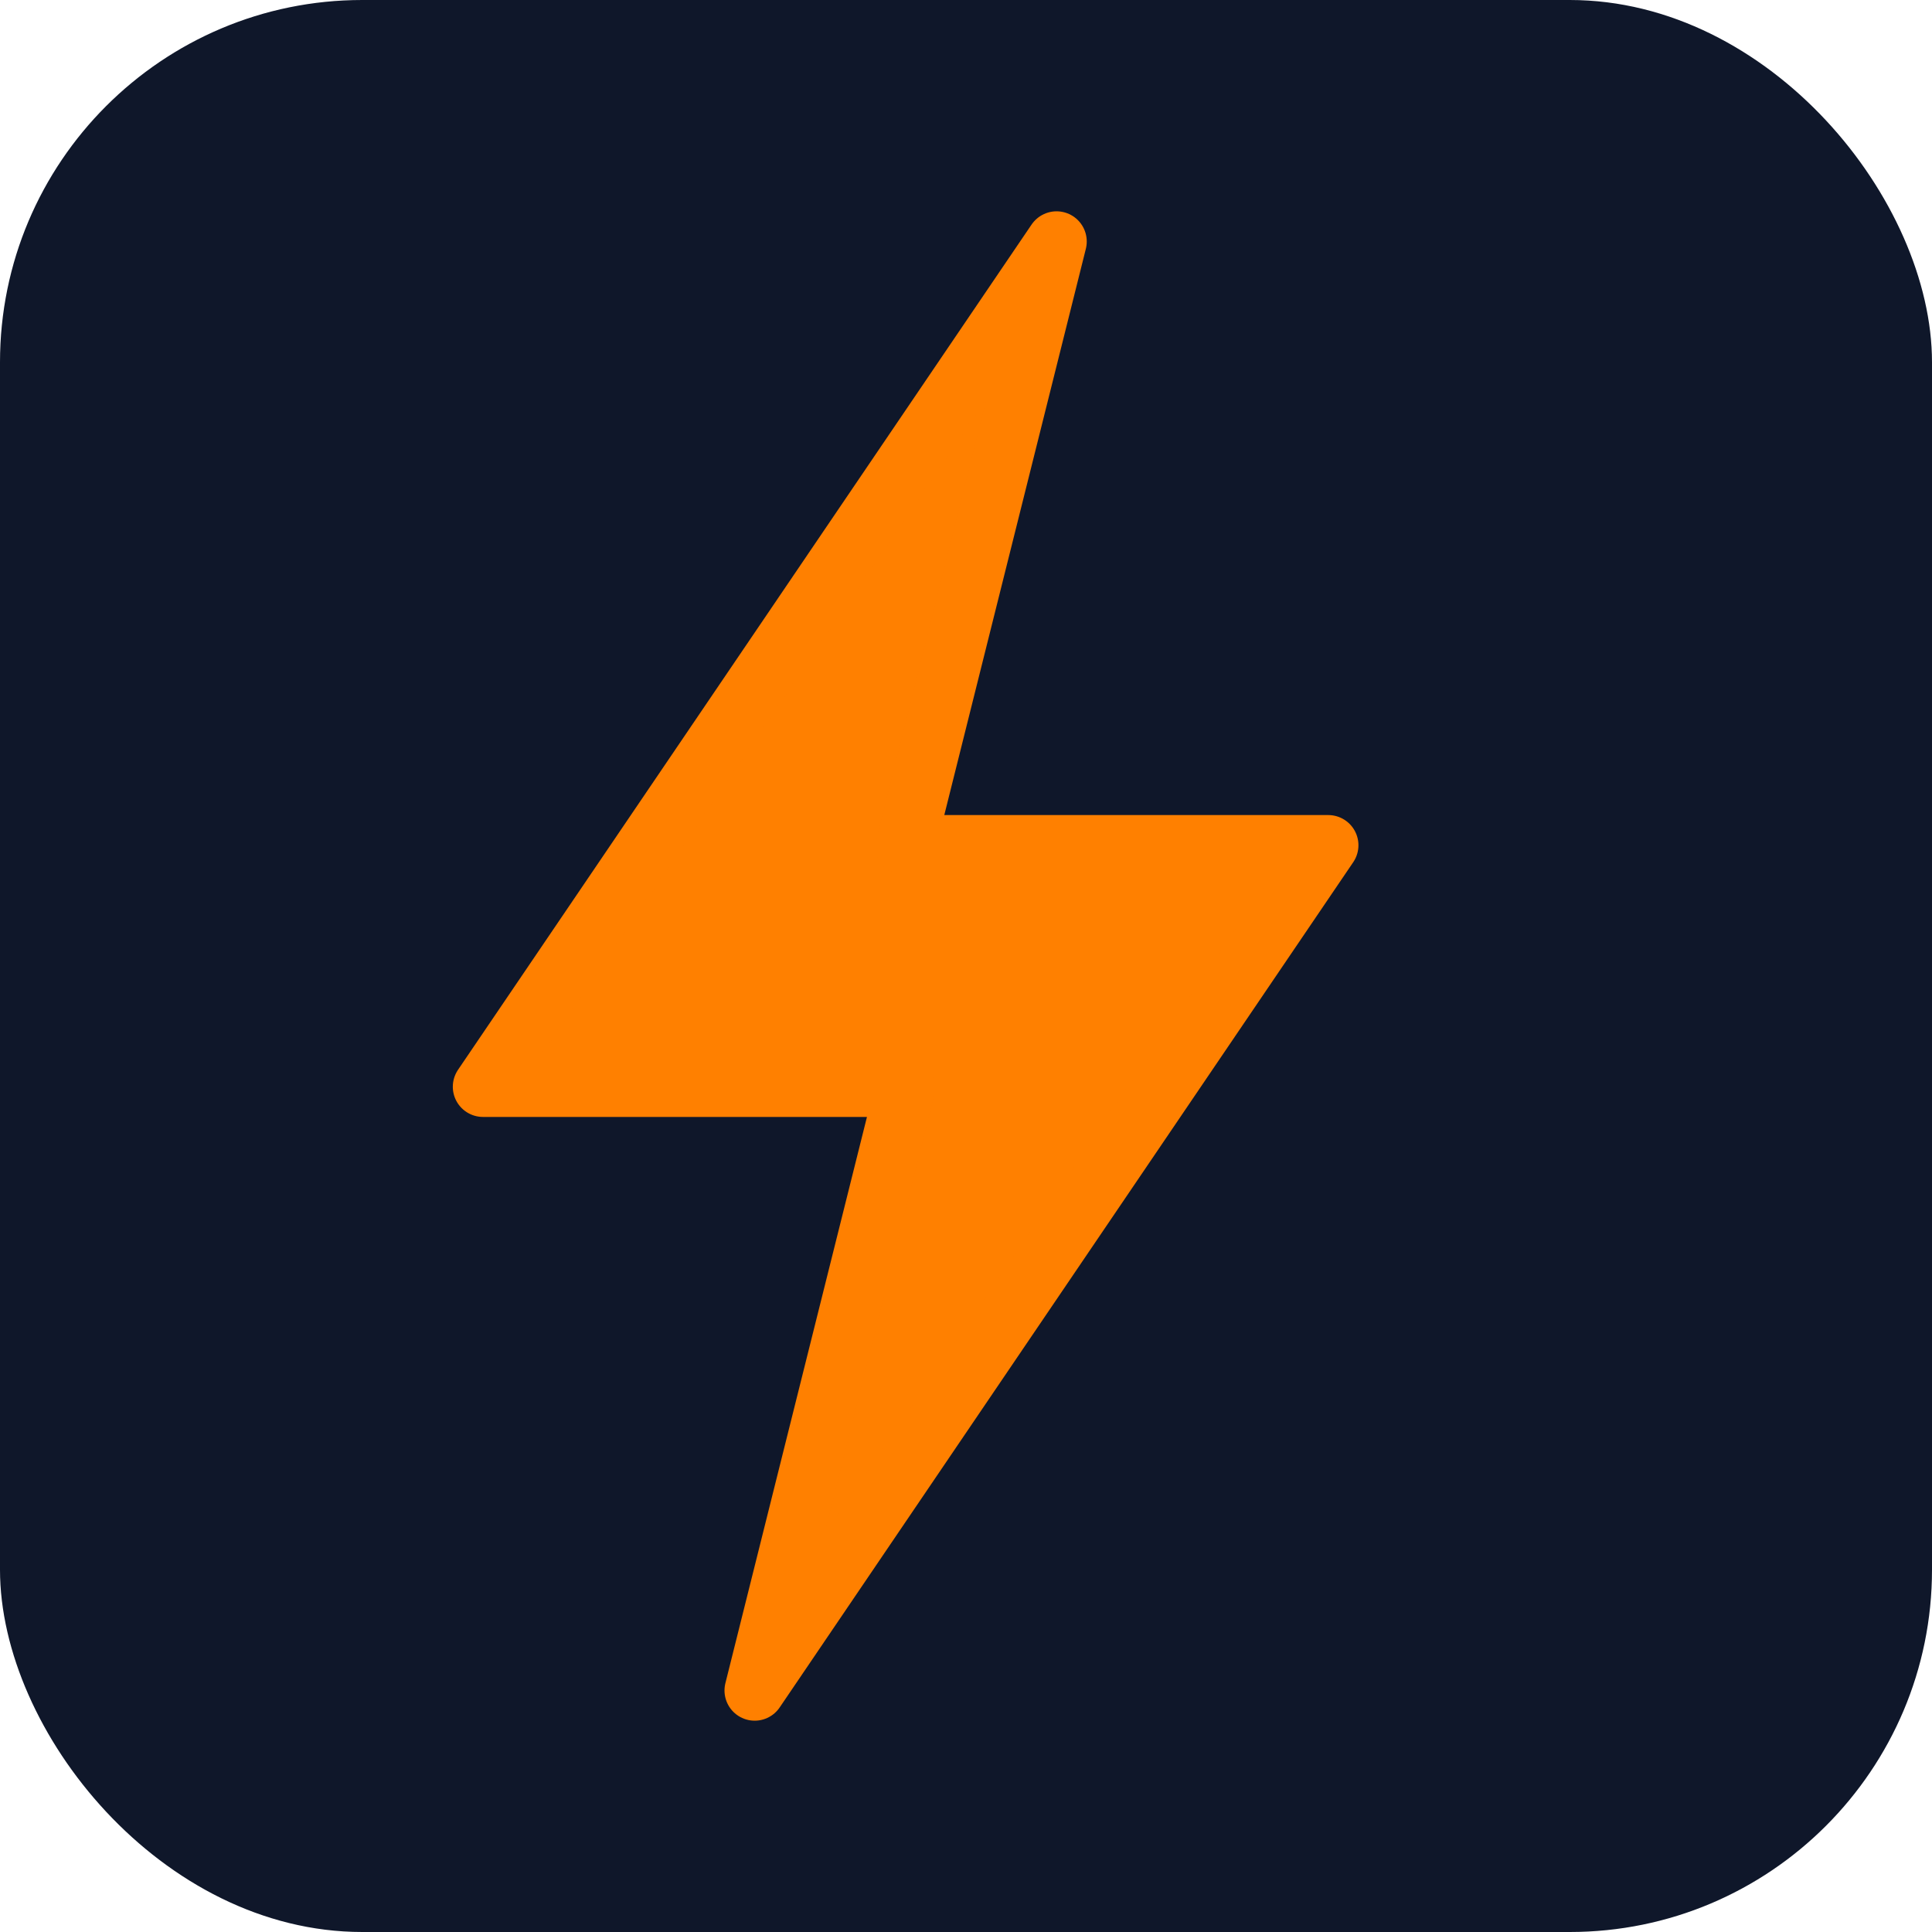
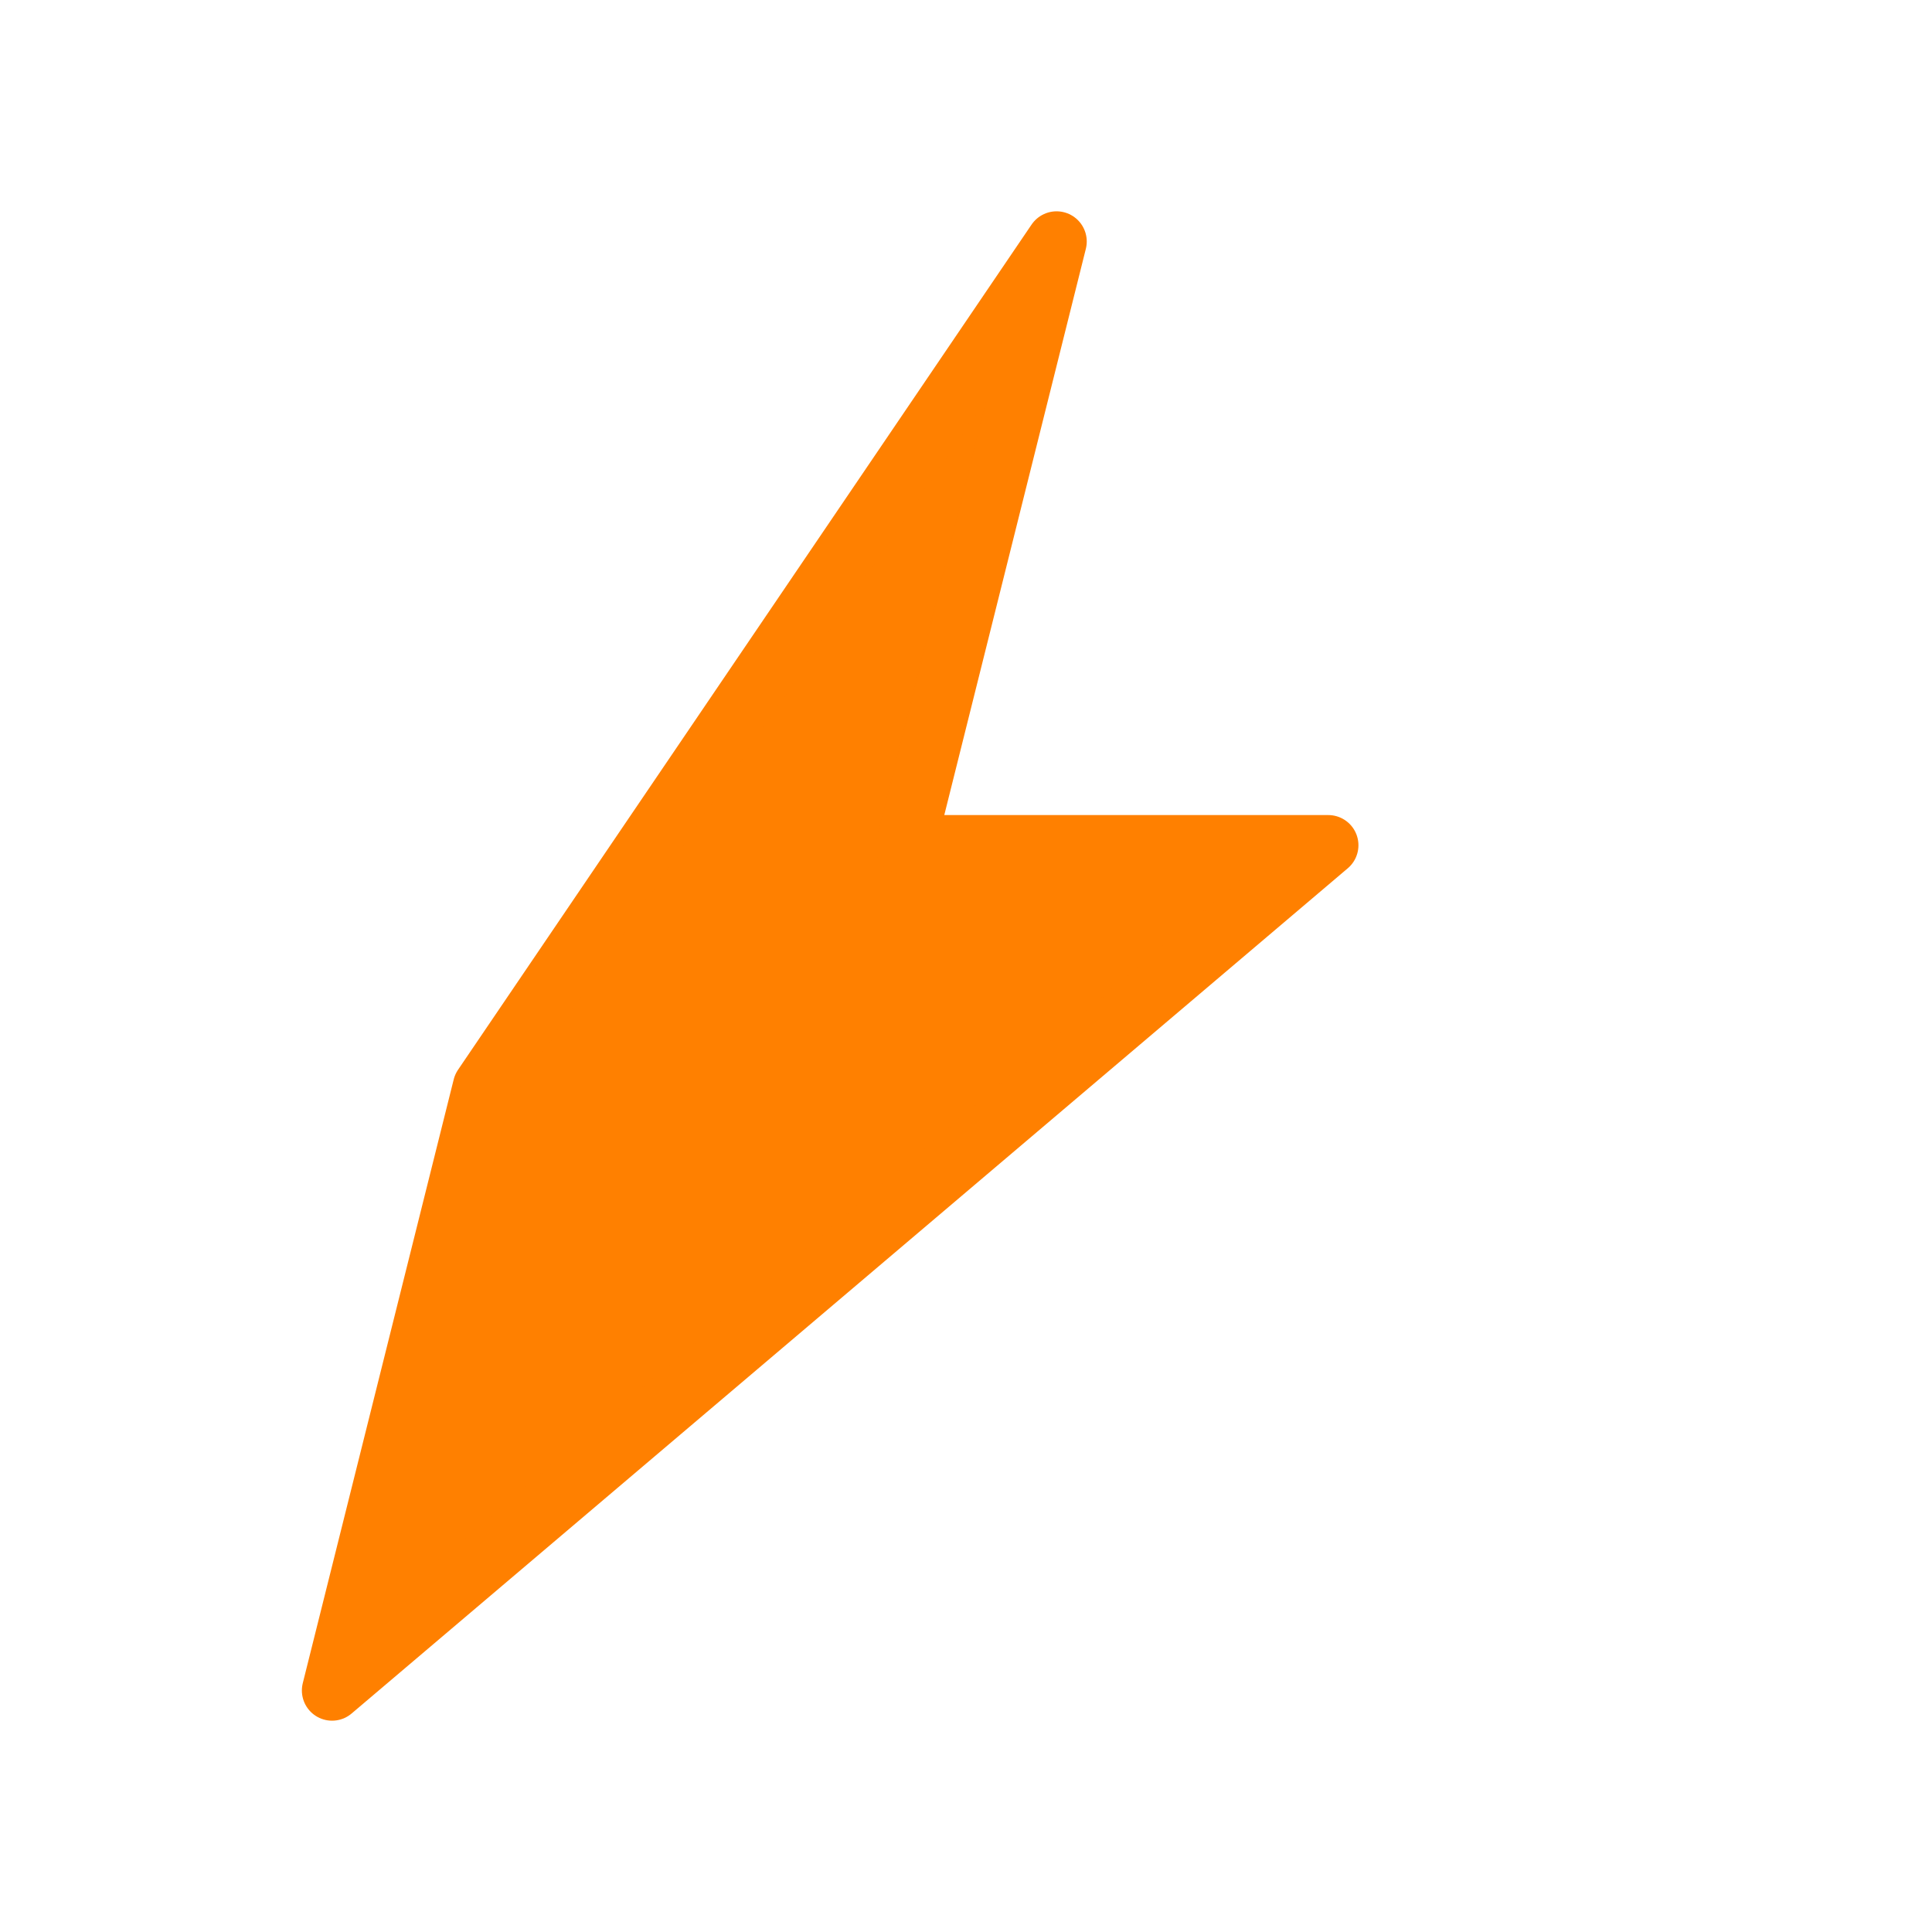
<svg xmlns="http://www.w3.org/2000/svg" viewBox="0 0 32 32">
-   <rect width="32" height="32" rx="6" fill="#0F172A" />
-   <path d="M17.5 4L8 18h7l-2.5 10L22 14h-7l2.5-10z" fill="#FF8000" stroke="#FF8000" stroke-width="1" stroke-linejoin="round" />
+   <path d="M17.5 4L8 18l-2.5 10L22 14h-7l2.5-10z" fill="#FF8000" stroke="#FF8000" stroke-width="1" stroke-linejoin="round" />
</svg>